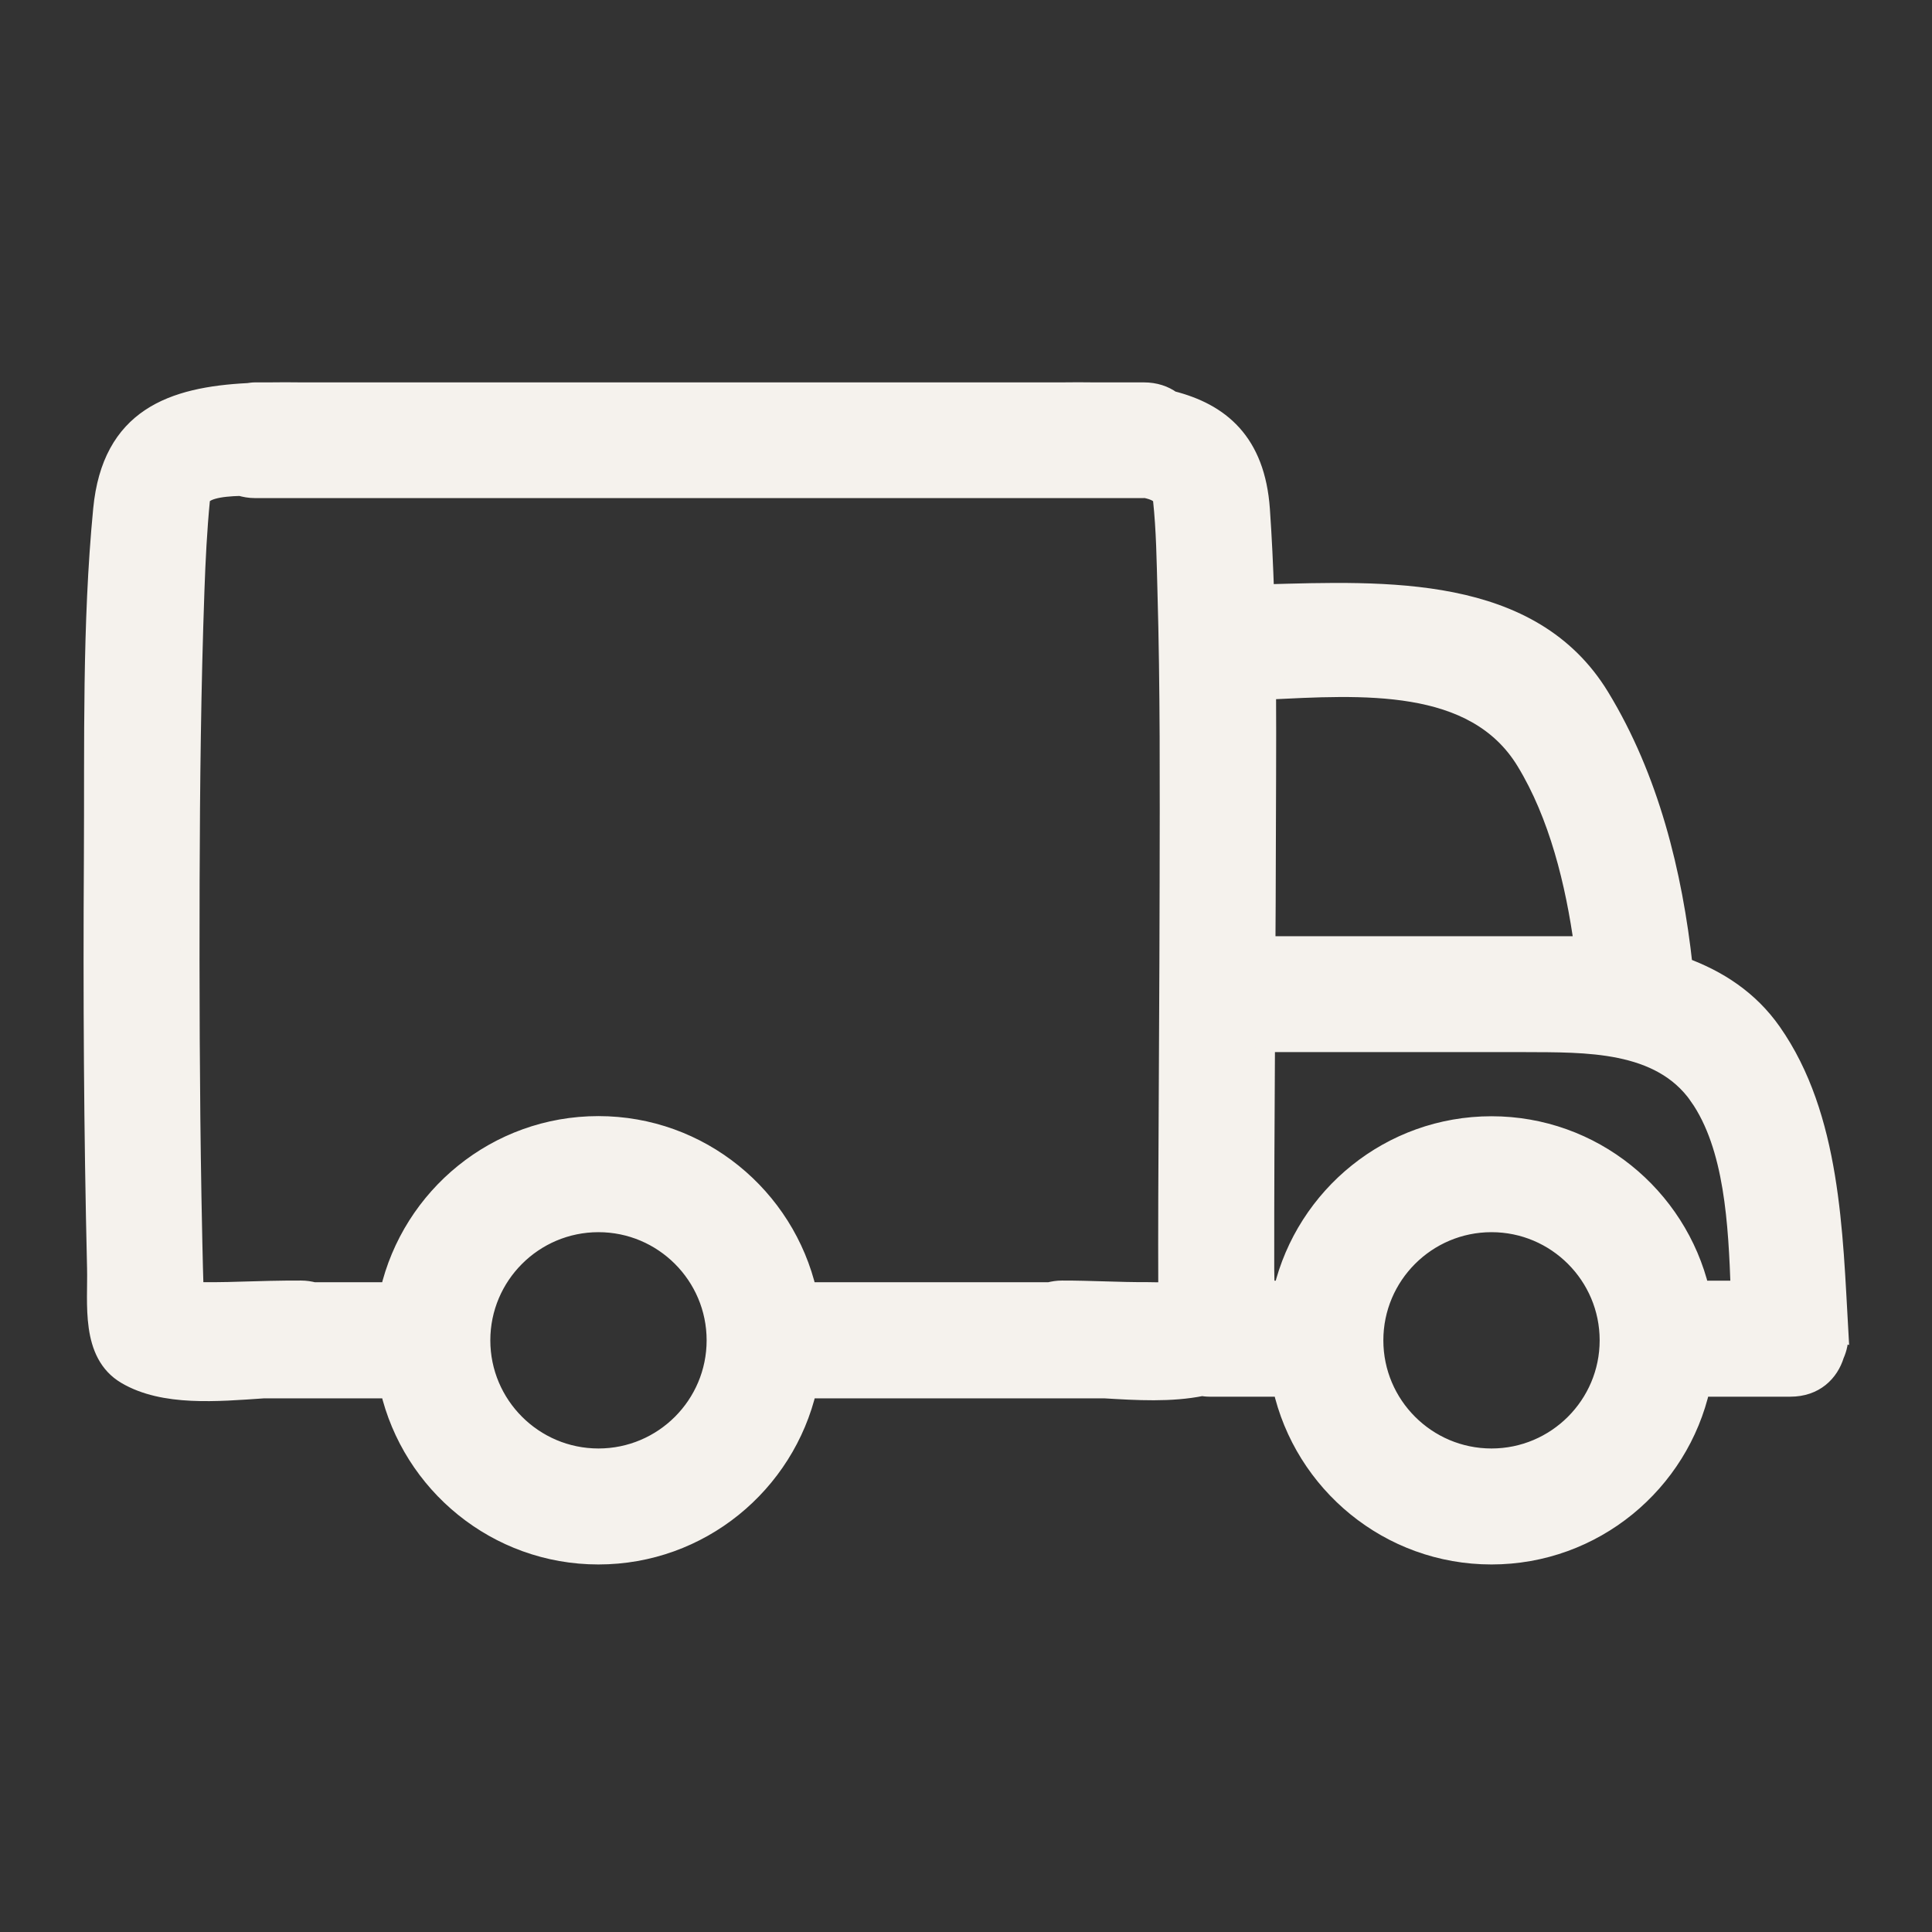
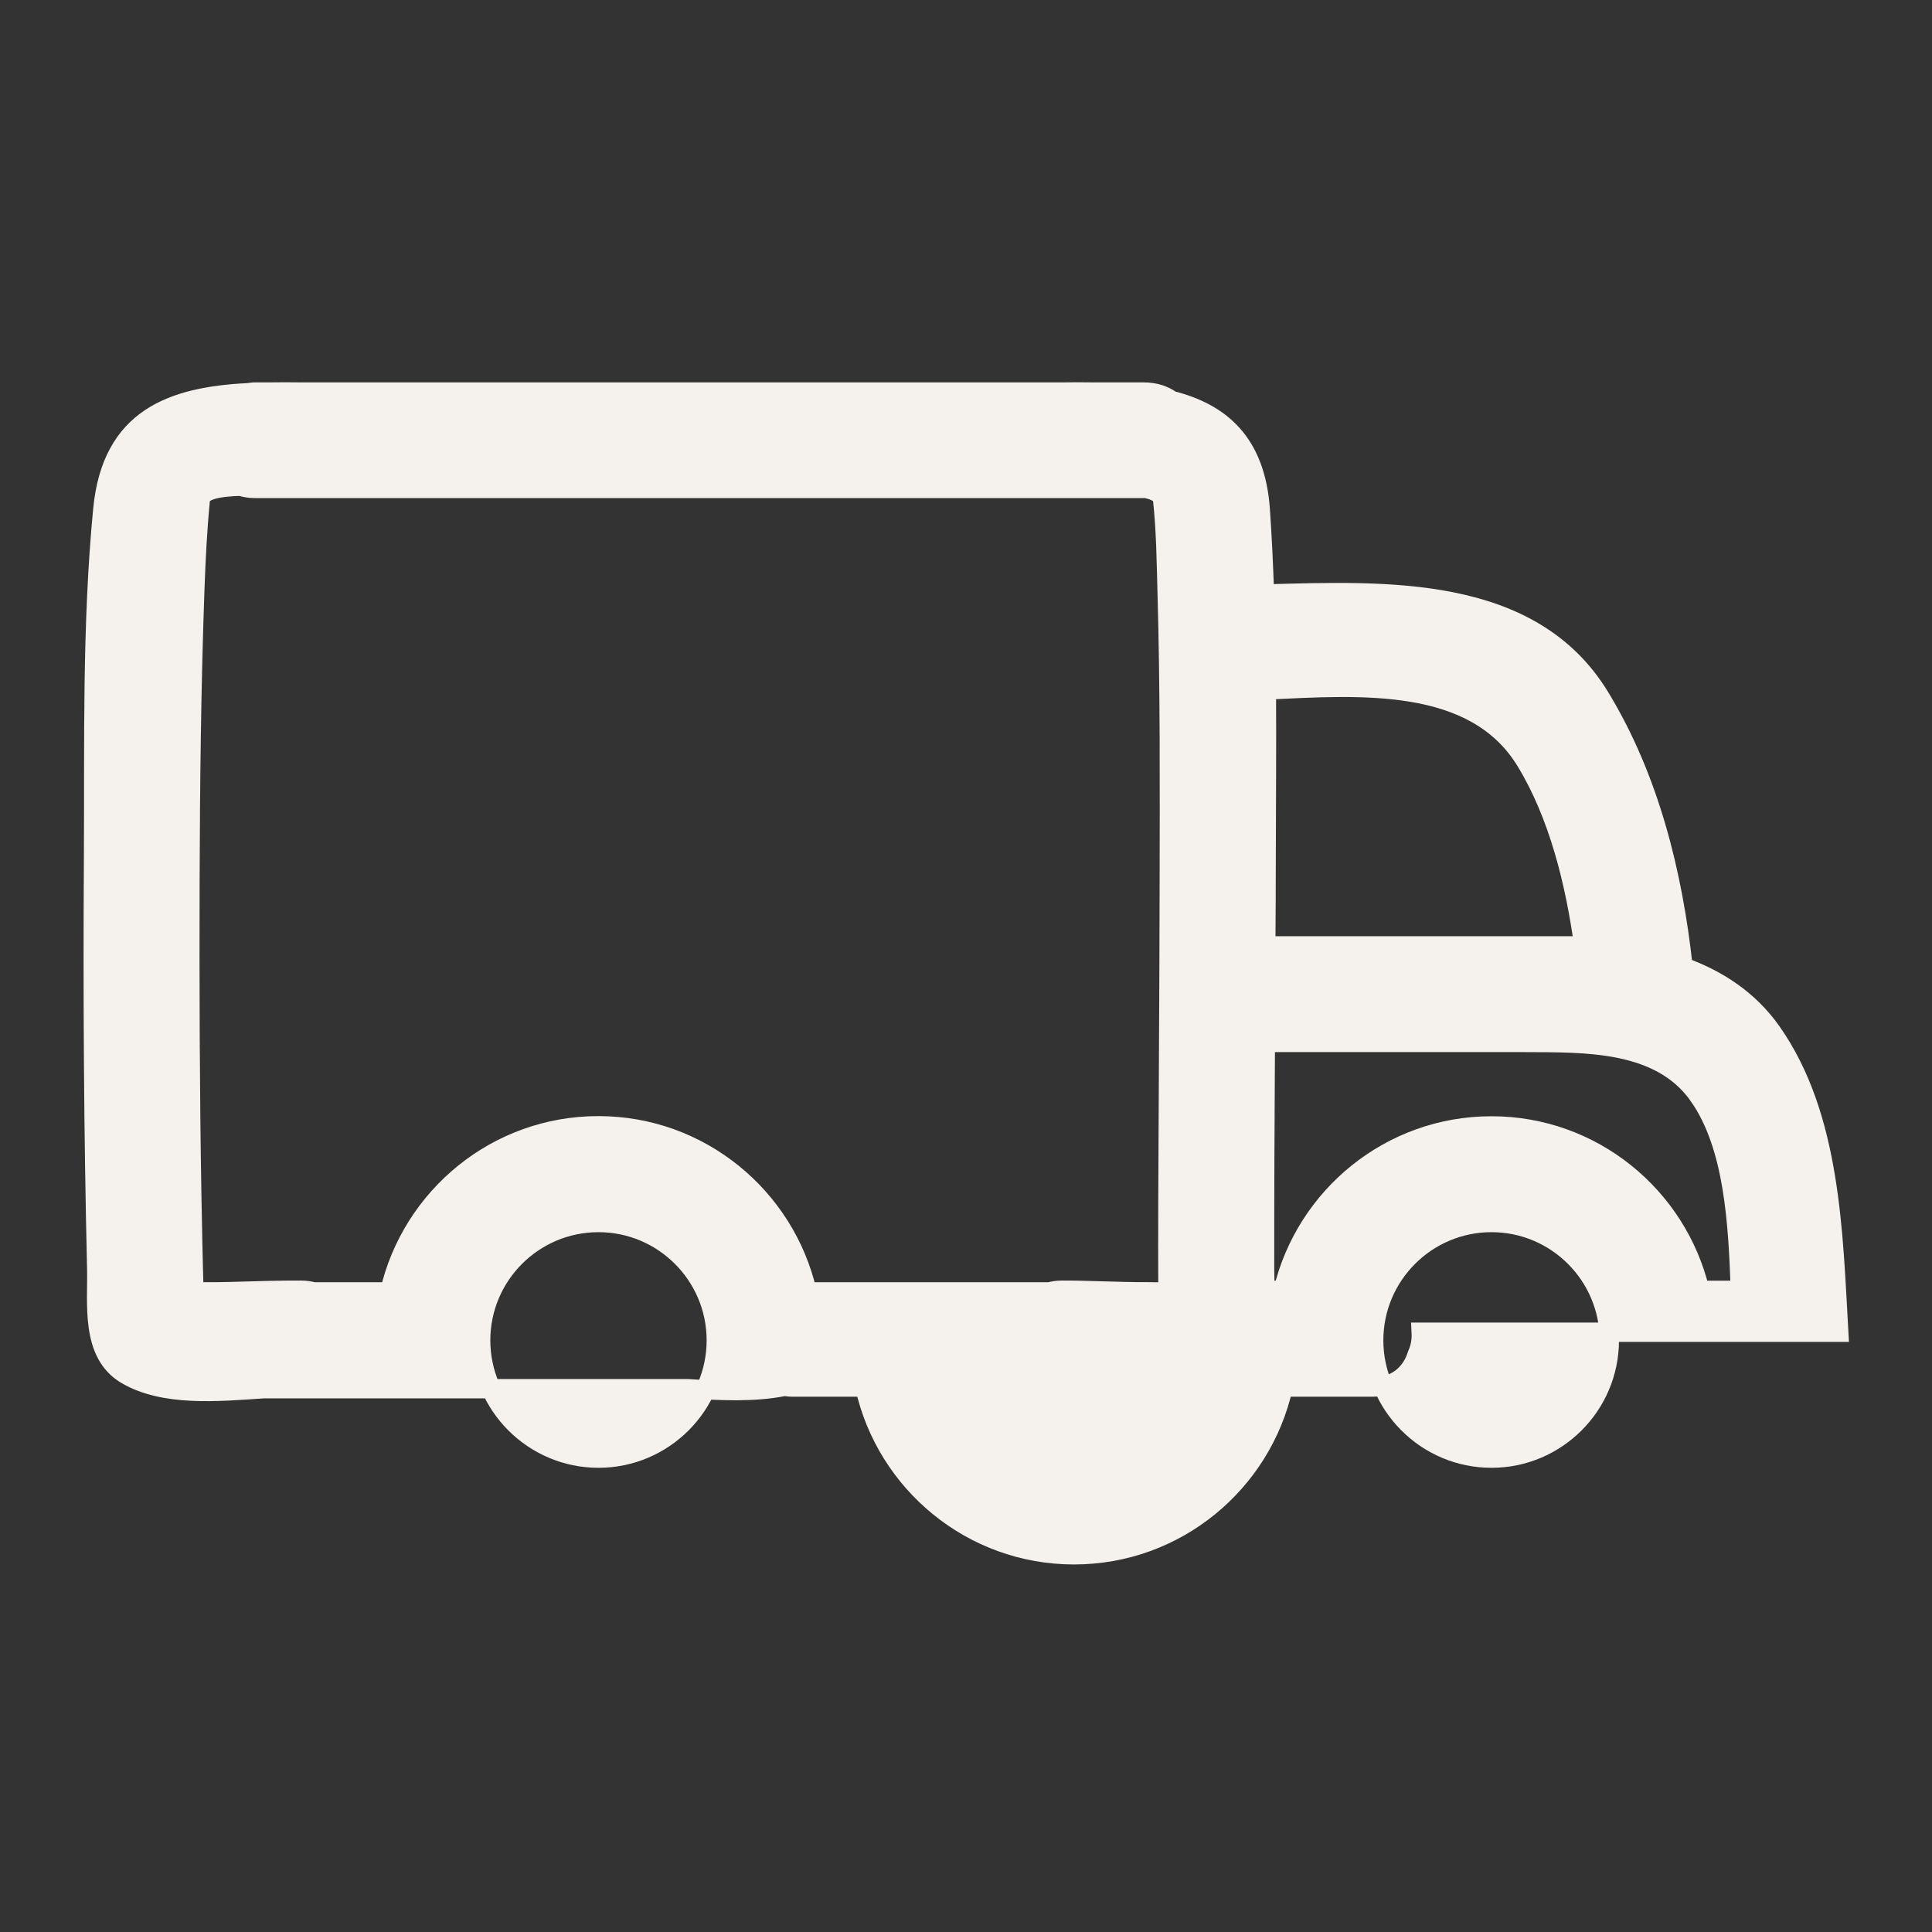
<svg xmlns="http://www.w3.org/2000/svg" viewBox="0 0 100 100" fill-rule="evenodd">
  <rect x="0" y="0" width="100" height="100" fill="#333333" stroke="none" />
-   <path d="m95.172 68.957c-0.293-5.141-0.395-11.152-3.461-15.527-1.176-1.68-2.793-2.723-4.598-3.383-0.527-4.863-1.754-9.781-4.305-13.969-3.566-5.856-11.078-5.504-17.359-5.332-0.051-1.461-0.117-2.918-0.219-4.375-0.246-3.5-2.086-5.004-4.594-5.641-0.371-0.27-0.852-0.438-1.438-0.438h-2.59c-0.539-0.008-1.082-0.008-1.633 0h-39.391c-0.555-0.008-1.102-0.008-1.637 0h-0.75c-0.121 0-0.23 0.02-0.344 0.035-3.926 0.199-7.074 1.289-7.531 6.039-0.578 5.981-0.445 12.078-0.48 18.078-0.043 7.066-0.004 14.137 0.164 21.203 0.043 1.82-0.336 4.406 1.531 5.504 1.949 1.145 4.699 0.891 7.113 0.727h6.523c1.137 4.918 5.543 8.598 10.801 8.598 5.258 0 9.664-3.68 10.805-8.598h15.395c1.684 0.102 3.438 0.203 5.035-0.121 0.121 0.016 0.242 0.035 0.379 0.035h3.785c1.105 4.961 5.535 8.684 10.824 8.684 5.289 0 9.719-3.723 10.824-8.684h4.648c1.25 0 2.008-0.754 2.289-1.676 0.148-0.328 0.234-0.707 0.211-1.16zm-7.242-12.238c1.84 2.629 2.027 6.648 2.152 10.07h-2.102c-1.172-4.875-5.555-8.512-10.781-8.512-5.227 0-9.609 3.637-10.781 8.512h-0.941c-0.008-0.367-0.02-0.738-0.023-1.094-0.004-3.914 0.016-7.824 0.039-11.738h13.43c3.129 0.016 7.004-0.098 9.008 2.762zm-8.953-17.32c1.688 2.769 2.555 6.266 3.008 9.598-0.129-0.02-0.254-0.039-0.395-0.039h-16.074c0.008-1.477 0.02-2.953 0.02-4.43 0.004-2.934 0.031-5.875 0.012-8.816 4.906-0.234 10.777-0.664 13.43 3.688zm-68.938 27.457c-0.051-1.656-0.082-3.312-0.113-4.969-0.094-5.41-0.109-10.824-0.094-16.238 0.016-5.031 0.07-10.066 0.25-15.098 0.055-1.562 0.133-3.129 0.285-4.688 0.051-0.512 0.992-0.668 2.078-0.695 0.23 0.066 0.473 0.113 0.75 0.113h46c0.027 0 0.051-0.008 0.078-0.008 0.516 0.102 0.875 0.281 0.906 0.59 0.168 1.562 0.188 3.144 0.23 4.711 0.145 5.051 0.121 10.105 0.113 15.156-0.008 5.41-0.051 10.816-0.07 16.227-0.008 1.633-0.004 3.269 0 4.902-0.359 0.016-0.723 0.016-1.086 0.004-1.465 0.008-2.93-0.086-4.398-0.082-0.234 0-0.449 0.035-0.648 0.086h-12.547c-1.137-4.918-5.543-8.598-10.801-8.598-5.258 0-9.664 3.68-10.801 8.598h-3.938c-0.199-0.051-0.414-0.086-0.648-0.086-1.07-0.004-2.141 0.027-3.211 0.059-0.762 0.027-1.52 0.031-2.281 0.02-0.02 0.004-0.031 0.004-0.055-0.004zm20.938 8.617c-3.363 0-6.098-2.734-6.098-6.098s2.734-6.098 6.098-6.098c3.363 0 6.098 2.734 6.098 6.098s-2.734 6.098-6.098 6.098zm46.223 0c-3.363 0-6.098-2.734-6.098-6.098s2.734-6.098 6.098-6.098 6.098 2.734 6.098 6.098-2.738 6.098-6.098 6.098z" fill="#f5f2ed" stroke-width="1" stroke="#f5f2ed" />
+   <path d="m95.172 68.957c-0.293-5.141-0.395-11.152-3.461-15.527-1.176-1.68-2.793-2.723-4.598-3.383-0.527-4.863-1.754-9.781-4.305-13.969-3.566-5.856-11.078-5.504-17.359-5.332-0.051-1.461-0.117-2.918-0.219-4.375-0.246-3.5-2.086-5.004-4.594-5.641-0.371-0.27-0.852-0.438-1.438-0.438h-2.59c-0.539-0.008-1.082-0.008-1.633 0h-39.391c-0.555-0.008-1.102-0.008-1.637 0h-0.75c-0.121 0-0.23 0.02-0.344 0.035-3.926 0.199-7.074 1.289-7.531 6.039-0.578 5.981-0.445 12.078-0.48 18.078-0.043 7.066-0.004 14.137 0.164 21.203 0.043 1.82-0.336 4.406 1.531 5.504 1.949 1.145 4.699 0.891 7.113 0.727h6.523h15.395c1.684 0.102 3.438 0.203 5.035-0.121 0.121 0.016 0.242 0.035 0.379 0.035h3.785c1.105 4.961 5.535 8.684 10.824 8.684 5.289 0 9.719-3.723 10.824-8.684h4.648c1.25 0 2.008-0.754 2.289-1.676 0.148-0.328 0.234-0.707 0.211-1.16zm-7.242-12.238c1.84 2.629 2.027 6.648 2.152 10.07h-2.102c-1.172-4.875-5.555-8.512-10.781-8.512-5.227 0-9.609 3.637-10.781 8.512h-0.941c-0.008-0.367-0.02-0.738-0.023-1.094-0.004-3.914 0.016-7.824 0.039-11.738h13.43c3.129 0.016 7.004-0.098 9.008 2.762zm-8.953-17.32c1.688 2.769 2.555 6.266 3.008 9.598-0.129-0.02-0.254-0.039-0.395-0.039h-16.074c0.008-1.477 0.02-2.953 0.02-4.43 0.004-2.934 0.031-5.875 0.012-8.816 4.906-0.234 10.777-0.664 13.43 3.688zm-68.938 27.457c-0.051-1.656-0.082-3.312-0.113-4.969-0.094-5.41-0.109-10.824-0.094-16.238 0.016-5.031 0.07-10.066 0.25-15.098 0.055-1.562 0.133-3.129 0.285-4.688 0.051-0.512 0.992-0.668 2.078-0.695 0.23 0.066 0.473 0.113 0.75 0.113h46c0.027 0 0.051-0.008 0.078-0.008 0.516 0.102 0.875 0.281 0.906 0.59 0.168 1.562 0.188 3.144 0.23 4.711 0.145 5.051 0.121 10.105 0.113 15.156-0.008 5.41-0.051 10.816-0.07 16.227-0.008 1.633-0.004 3.269 0 4.902-0.359 0.016-0.723 0.016-1.086 0.004-1.465 0.008-2.93-0.086-4.398-0.082-0.234 0-0.449 0.035-0.648 0.086h-12.547c-1.137-4.918-5.543-8.598-10.801-8.598-5.258 0-9.664 3.68-10.801 8.598h-3.938c-0.199-0.051-0.414-0.086-0.648-0.086-1.07-0.004-2.141 0.027-3.211 0.059-0.762 0.027-1.52 0.031-2.281 0.02-0.02 0.004-0.031 0.004-0.055-0.004zm20.938 8.617c-3.363 0-6.098-2.734-6.098-6.098s2.734-6.098 6.098-6.098c3.363 0 6.098 2.734 6.098 6.098s-2.734 6.098-6.098 6.098zm46.223 0c-3.363 0-6.098-2.734-6.098-6.098s2.734-6.098 6.098-6.098 6.098 2.734 6.098 6.098-2.738 6.098-6.098 6.098z" fill="#f5f2ed" stroke-width="1" stroke="#f5f2ed" />
</svg>